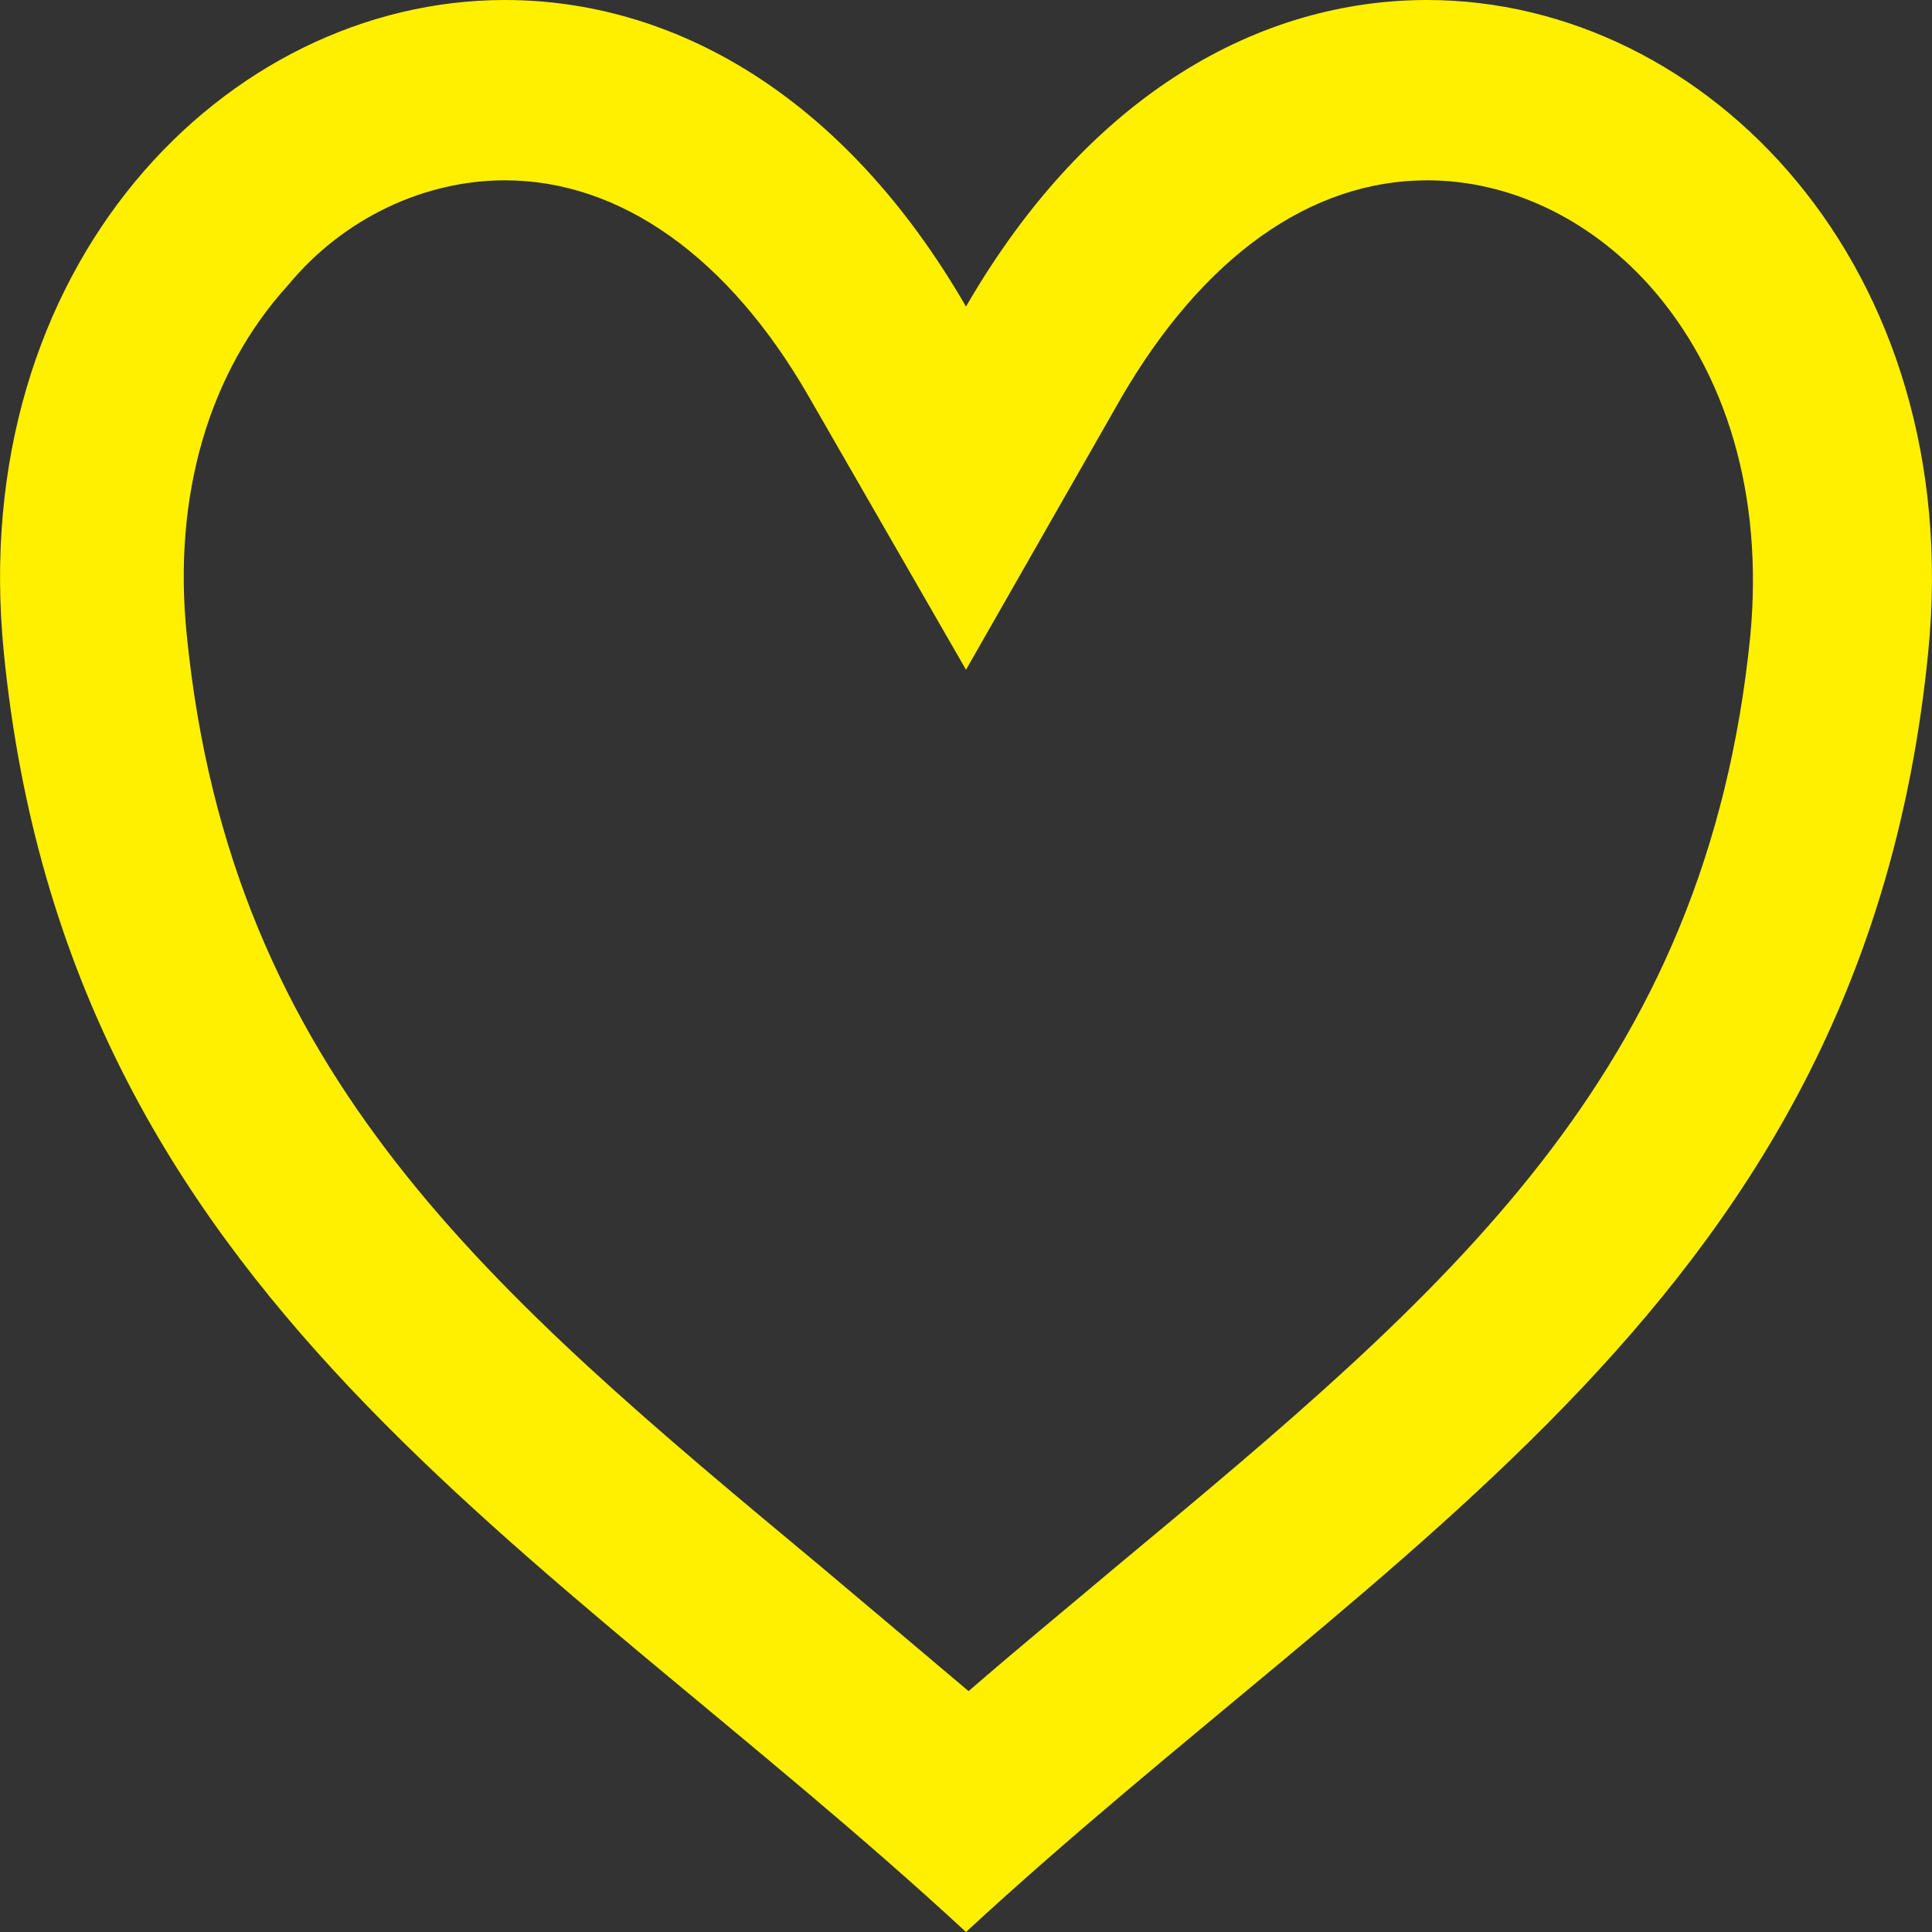
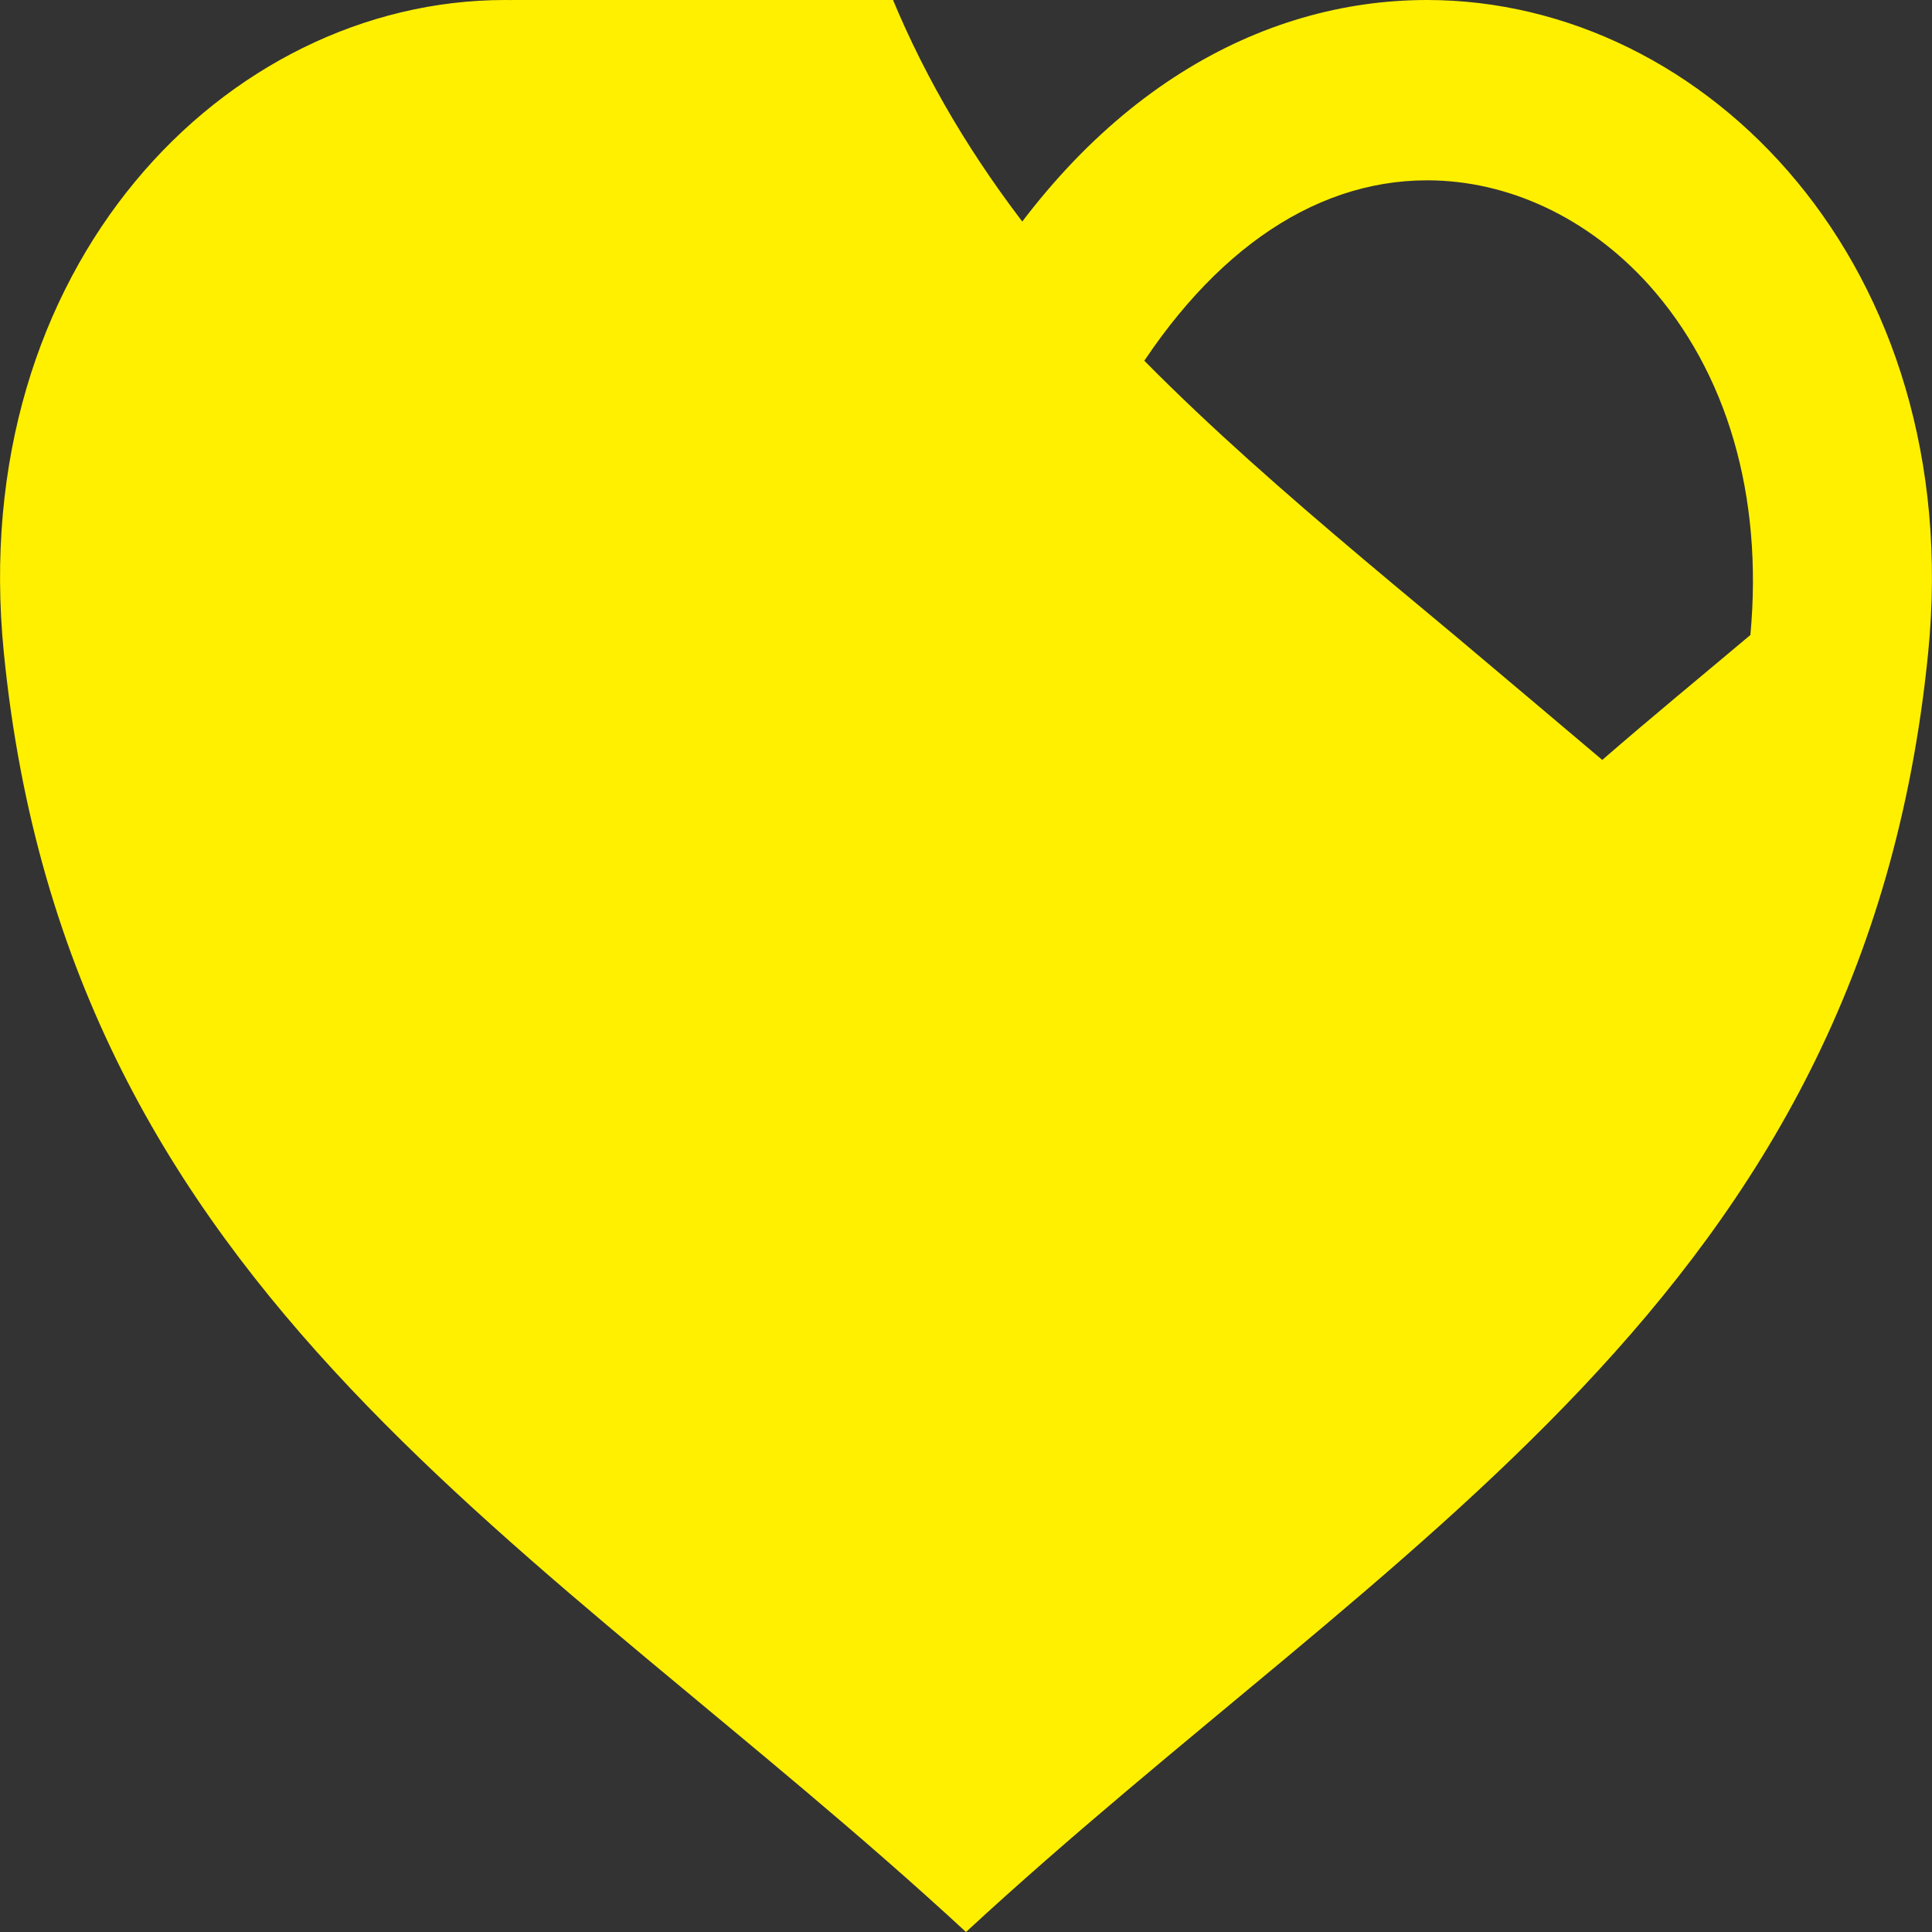
<svg xmlns="http://www.w3.org/2000/svg" version="1.1" id="レイヤー_1" x="0px" y="0px" viewBox="0 0 150 150" style="enable-background:new 0 0 150 150;" xml:space="preserve">
  <rect x="0" y="0" width="150" height="150" fill="#333333" stroke="none" />
  <style type="text/css">
	.st0{fill:#fff000;}
</style>
  <g>
-     <path class="st0" d="M39.2,0l0,14c9,0,17.4,6,23.6,16.8L75,52l12.1-21.2C93.4,20,101.7,14,110.8,14c6.3,0,12.5,2.9,17.2,8.1   c6.1,6.8,8.9,16.4,7.9,27.2c-3.4,34.2-23.6,51-49.2,72.3c-3.8,3.2-7.7,6.4-11.5,9.7c-3.9-3.3-7.7-6.5-11.5-9.7   c-25.6-21.3-45.8-38.1-49.2-72.3c-1.1-10.8,1.7-20.4,7.9-27.2C26.7,16.9,33,14,39.2,14L39.2,0 M110.8,0C97.9,0,84.6,7.2,75,23.8   C65.4,7.2,52.1,0,39.2,0C17.5,0-2.7,20.7,0.3,50.7c5,50.2,41.8,68.9,74.7,99.3c32.9-30.4,69.7-49.1,74.7-99.3   C152.7,20.7,132.5,0,110.8,0L110.8,0z" />
+     <path class="st0" d="M39.2,0l0,14c9,0,17.4,6,23.6,16.8L75,52l12.1-21.2C93.4,20,101.7,14,110.8,14c6.3,0,12.5,2.9,17.2,8.1   c6.1,6.8,8.9,16.4,7.9,27.2c-3.8,3.2-7.7,6.4-11.5,9.7c-3.9-3.3-7.7-6.5-11.5-9.7   c-25.6-21.3-45.8-38.1-49.2-72.3c-1.1-10.8,1.7-20.4,7.9-27.2C26.7,16.9,33,14,39.2,14L39.2,0 M110.8,0C97.9,0,84.6,7.2,75,23.8   C65.4,7.2,52.1,0,39.2,0C17.5,0-2.7,20.7,0.3,50.7c5,50.2,41.8,68.9,74.7,99.3c32.9-30.4,69.7-49.1,74.7-99.3   C152.7,20.7,132.5,0,110.8,0L110.8,0z" />
  </g>
</svg>